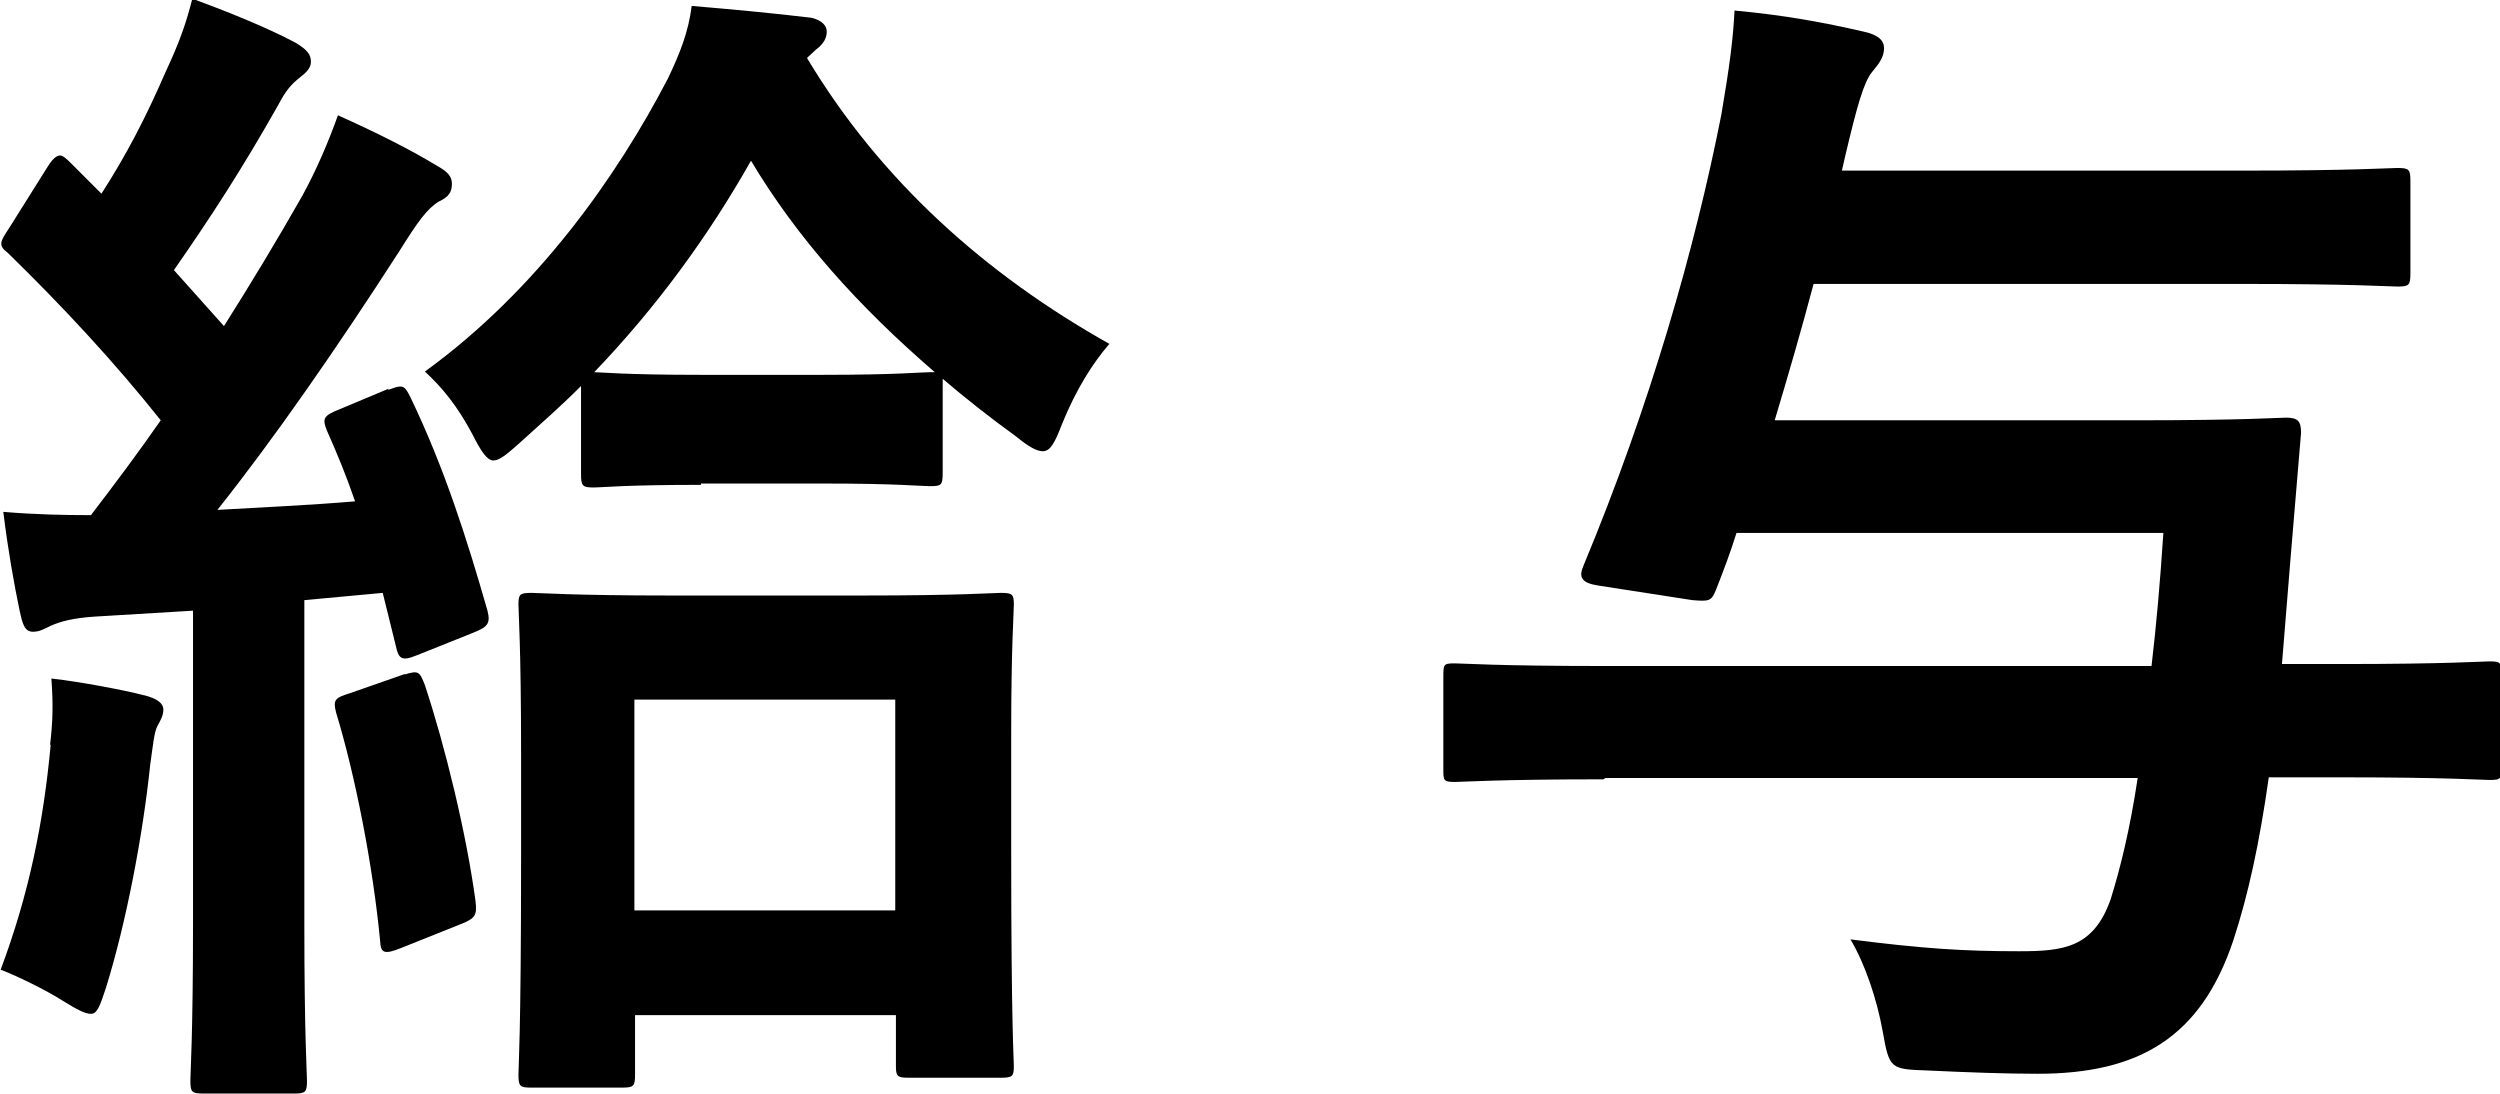
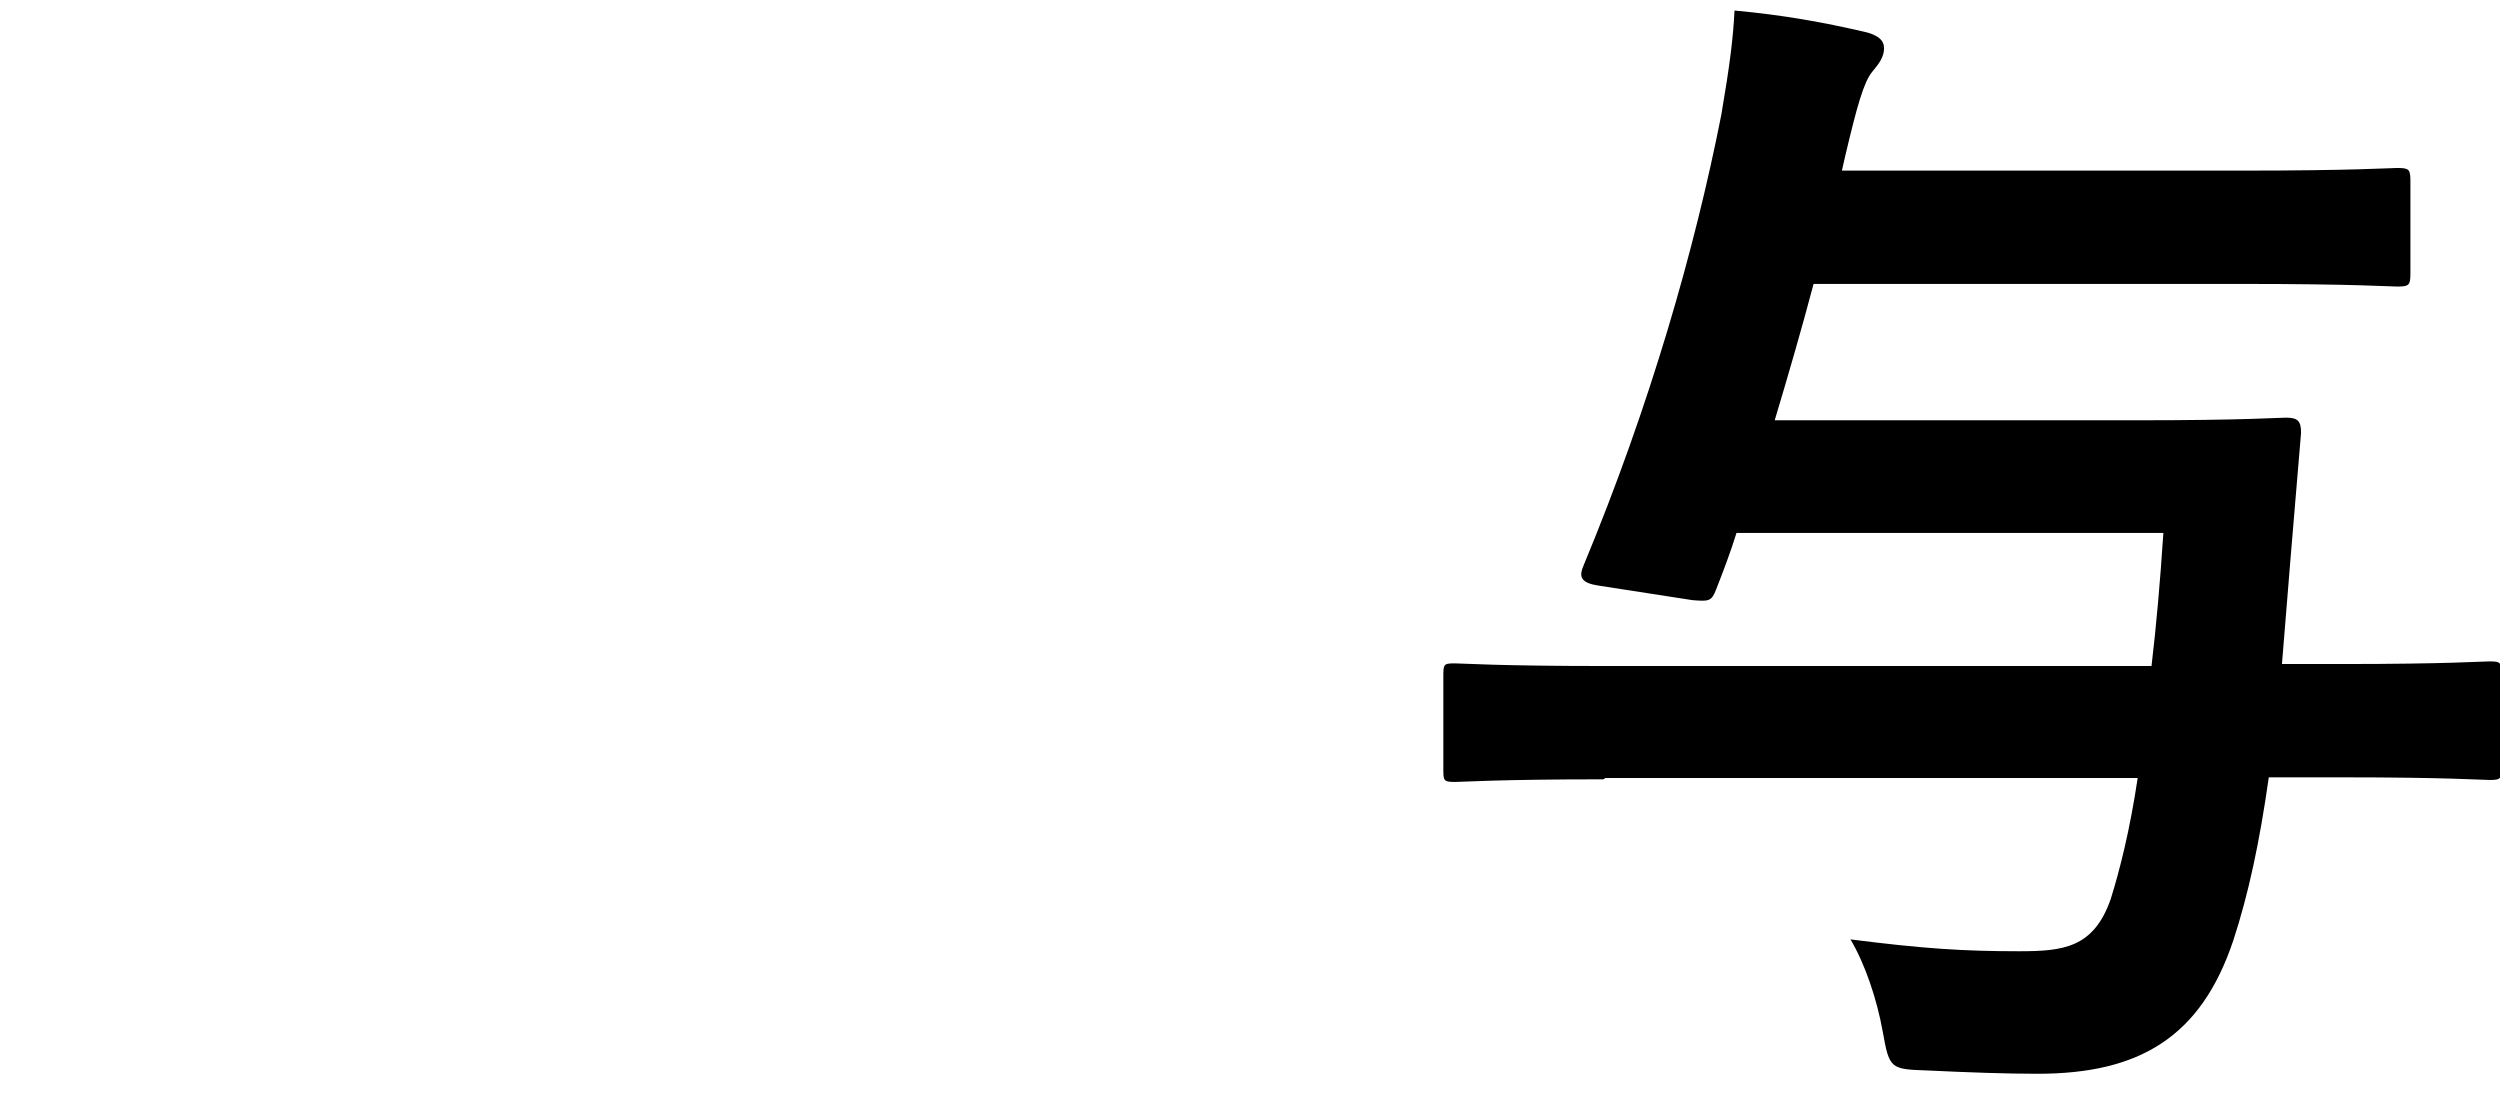
<svg xmlns="http://www.w3.org/2000/svg" id="_レイヤー_2" data-name="レイヤー 2" width="37.95" height="16.6" viewBox="0 0 37.95 16.6">
  <g id="_テキスト" data-name="テキスト">
    <g>
-       <path d="M.76,11.31c.04-.34,.05-.61,.02-1.01,.45,.05,1.12,.18,1.39,.25,.22,.05,.31,.13,.31,.22s-.04,.16-.09,.25c-.05,.09-.07,.31-.11,.59-.11,1.06-.36,2.38-.67,3.38-.09,.27-.13,.4-.23,.4-.09,0-.22-.07-.43-.2-.25-.16-.7-.38-.94-.47,.43-1.15,.65-2.23,.76-3.42ZM5.89,5.92c.23-.09,.25-.07,.34,.11,.52,1.08,.86,2.16,1.17,3.24,.05,.2,0,.25-.23,.34l-.85,.34c-.22,.09-.27,.05-.31-.14l-.2-.81-1.19,.11v4.93c0,1.66,.04,2.27,.04,2.36,0,.18-.02,.2-.2,.2h-1.37c-.18,0-.2-.02-.2-.2,0-.11,.04-.7,.04-2.36v-4.77l-1.49,.09c-.31,.02-.52,.07-.67,.14-.09,.04-.16,.09-.27,.09-.13,0-.16-.13-.2-.31-.09-.43-.18-.94-.25-1.51,.47,.04,.92,.05,1.33,.05,.36-.47,.72-.95,1.06-1.44-.7-.88-1.49-1.73-2.32-2.54-.16-.12-.11-.18,.02-.38l.59-.94c.07-.11,.13-.16,.18-.16,.04,0,.09,.04,.16,.11l.47,.47c.38-.59,.68-1.17,.97-1.84,.23-.49,.32-.77,.41-1.12,.49,.18,1.12,.43,1.57,.67,.18,.11,.23,.18,.23,.29,0,.09-.07,.16-.16,.23-.14,.11-.22,.2-.34,.43-.56,.99-1.03,1.71-1.58,2.5l.76,.85c.41-.65,.81-1.31,1.19-1.98,.22-.4,.4-.83,.54-1.22,.56,.25,1.1,.52,1.51,.77,.16,.09,.22,.16,.22,.27,0,.13-.05,.2-.2,.27-.18,.11-.32,.31-.59,.74-.94,1.46-1.91,2.86-2.77,3.94,.68-.04,1.39-.07,2.09-.13-.13-.38-.27-.72-.43-1.08-.07-.18-.05-.22,.2-.32l.74-.31Zm.25,4.32c.22-.07,.23-.04,.31,.16,.31,.94,.63,2.25,.77,3.29,.02,.2,0,.25-.23,.34l-.9,.36c-.27,.11-.31,.07-.32-.11-.11-1.15-.38-2.52-.67-3.47-.05-.2,0-.22,.22-.29l.83-.29Zm4.5-2.88c-1.17,0-1.51,.04-1.62,.04-.18,0-.2-.02-.2-.21v-1.33c-.31,.31-.63,.59-.95,.88-.18,.16-.29,.25-.38,.25s-.18-.12-.32-.4c-.23-.43-.45-.7-.72-.95,1.71-1.24,2.92-2.97,3.69-4.45,.18-.38,.31-.7,.36-1.1,.59,.05,1.24,.11,1.82,.18,.16,.04,.23,.12,.23,.21s-.04,.18-.16,.27l-.14,.13c1.12,1.87,2.72,3.29,4.59,4.34-.25,.29-.5,.68-.72,1.22-.11,.29-.18,.41-.29,.41-.09,0-.22-.07-.4-.22-.4-.29-.77-.58-1.12-.88v1.42c0,.2-.02,.21-.2,.21-.13,0-.49-.04-1.62-.04h-1.85Zm-2.57,9.15c-.18,0-.2-.02-.2-.2,0-.11,.04-.61,.04-3.28v-1.6c0-1.6-.04-2.14-.04-2.25,0-.16,.02-.18,.2-.18,.13,0,.63,.04,2.11,.04h2.92c1.48,0,1.98-.04,2.09-.04,.18,0,.2,.02,.2,.18,0,.11-.04,.65-.04,1.94v1.82c0,2.63,.04,3.13,.04,3.24,0,.16-.02,.18-.2,.18h-1.39c-.18,0-.2-.02-.2-.18v-.77h-3.96v.9c0,.18-.02,.2-.2,.2h-1.37ZM14.19,5.65c-1.17-1.01-2.09-2.04-2.79-3.21-.65,1.15-1.44,2.23-2.38,3.21,.11,0,.45,.04,1.62,.04h1.85c1.13,0,1.49-.04,1.62-.04h.07Zm-4.56,8.17h3.96v-3.2h-3.96v3.2Z" />
      <path d="M24.34,11.83c-1.6,0-2.14,.04-2.25,.04-.18,0-.18-.02-.18-.2v-1.39c0-.2,0-.21,.18-.21,.11,0,.65,.04,2.25,.04h8.32c.07-.59,.13-1.26,.18-2.02h-6.48c-.09,.29-.2,.58-.31,.86-.07,.18-.11,.18-.36,.16l-1.42-.22c-.27-.04-.31-.13-.23-.31,1.01-2.43,1.69-4.81,2.09-6.84,.13-.76,.18-1.17,.2-1.58,.76,.07,1.35,.18,1.96,.32,.23,.05,.31,.14,.31,.25,0,.13-.07,.23-.18,.36-.13,.16-.23,.52-.41,1.28l-.05,.22h6.09c1.67,0,2.23-.04,2.34-.04,.18,0,.2,.02,.2,.2v1.4c0,.18-.02,.2-.2,.2-.11,0-.67-.04-2.34-.04h-6.52c-.18,.68-.38,1.37-.59,2.07h5.51c1.62,0,2.14-.04,2.25-.04,.18,0,.23,.05,.23,.23l-.16,1.91-.13,1.6h.92c1.58,0,2.12-.04,2.23-.04,.18,0,.18,.02,.18,.21v1.39c0,.18,0,.2-.18,.2-.11,0-.65-.04-2.23-.04h-1.12c-.14,.99-.31,1.78-.54,2.48-.49,1.46-1.42,2.02-2.97,2.02-.47,0-1.04-.02-1.67-.05-.56-.02-.58-.02-.68-.59-.09-.5-.27-1.03-.49-1.4,1.1,.14,1.71,.18,2.56,.18,.67,0,1.13-.05,1.39-.79,.14-.45,.29-1.04,.41-1.84h-8.08Z" />
    </g>
  </g>
</svg>